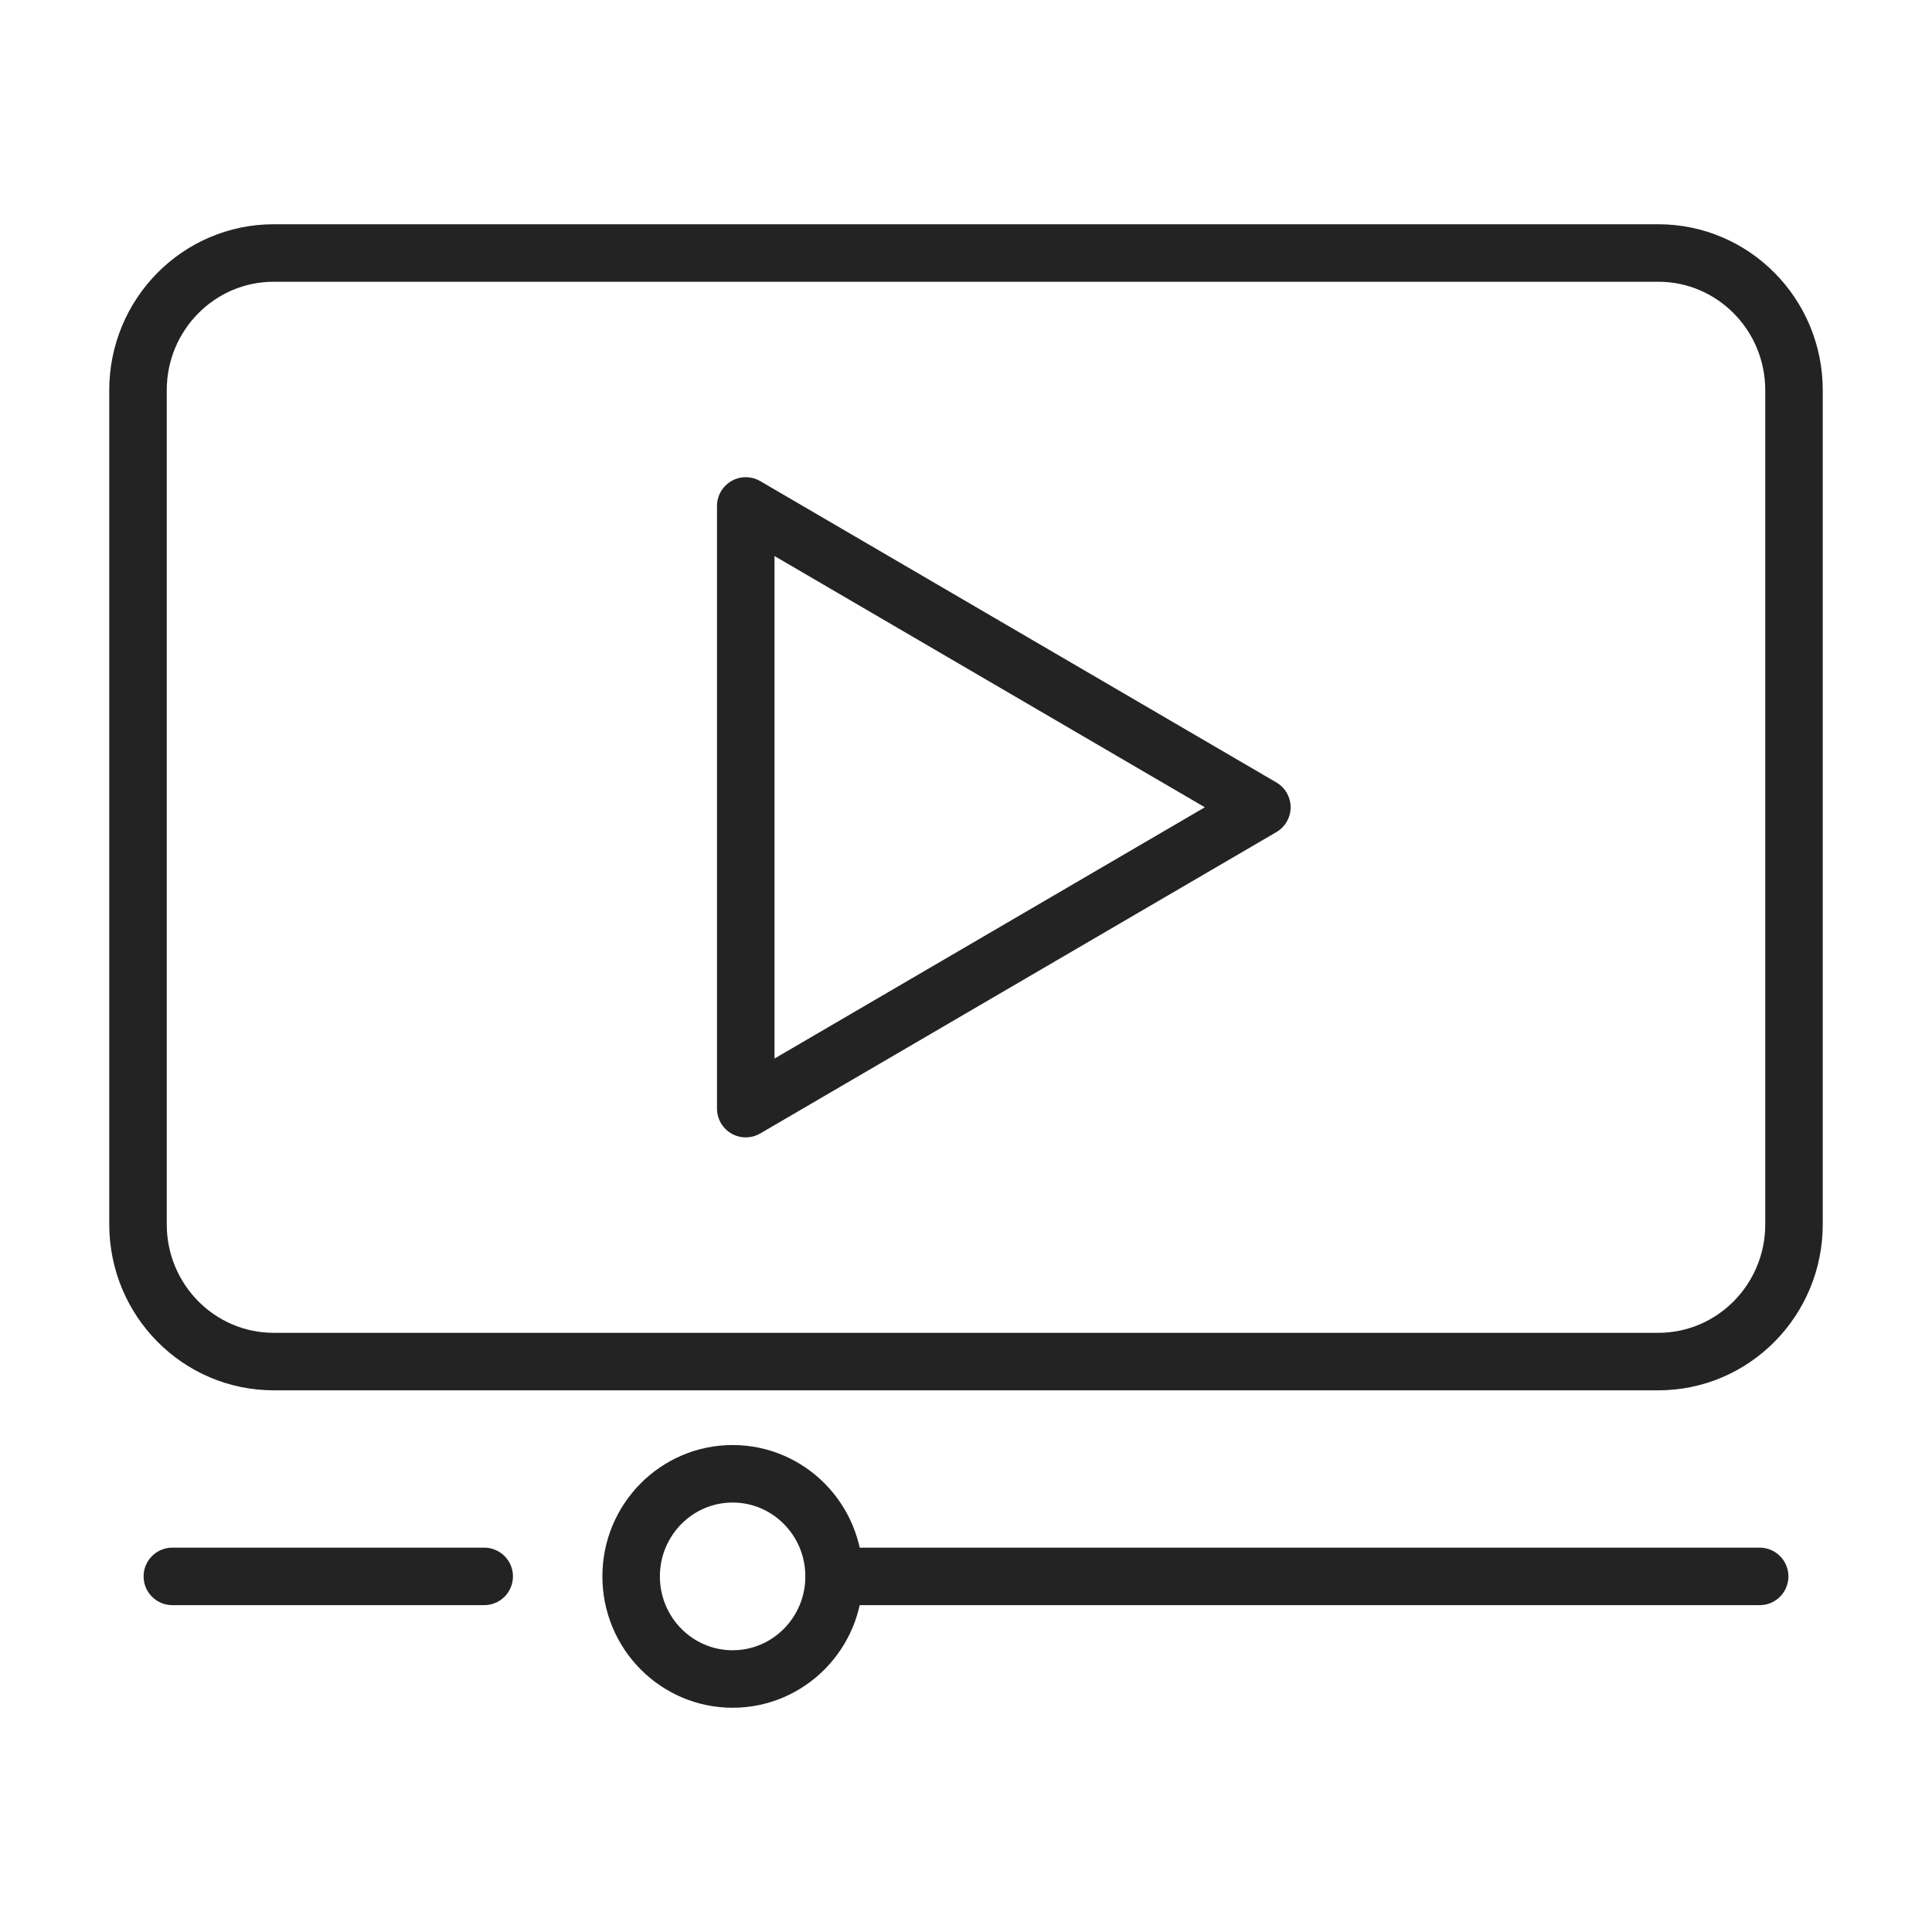
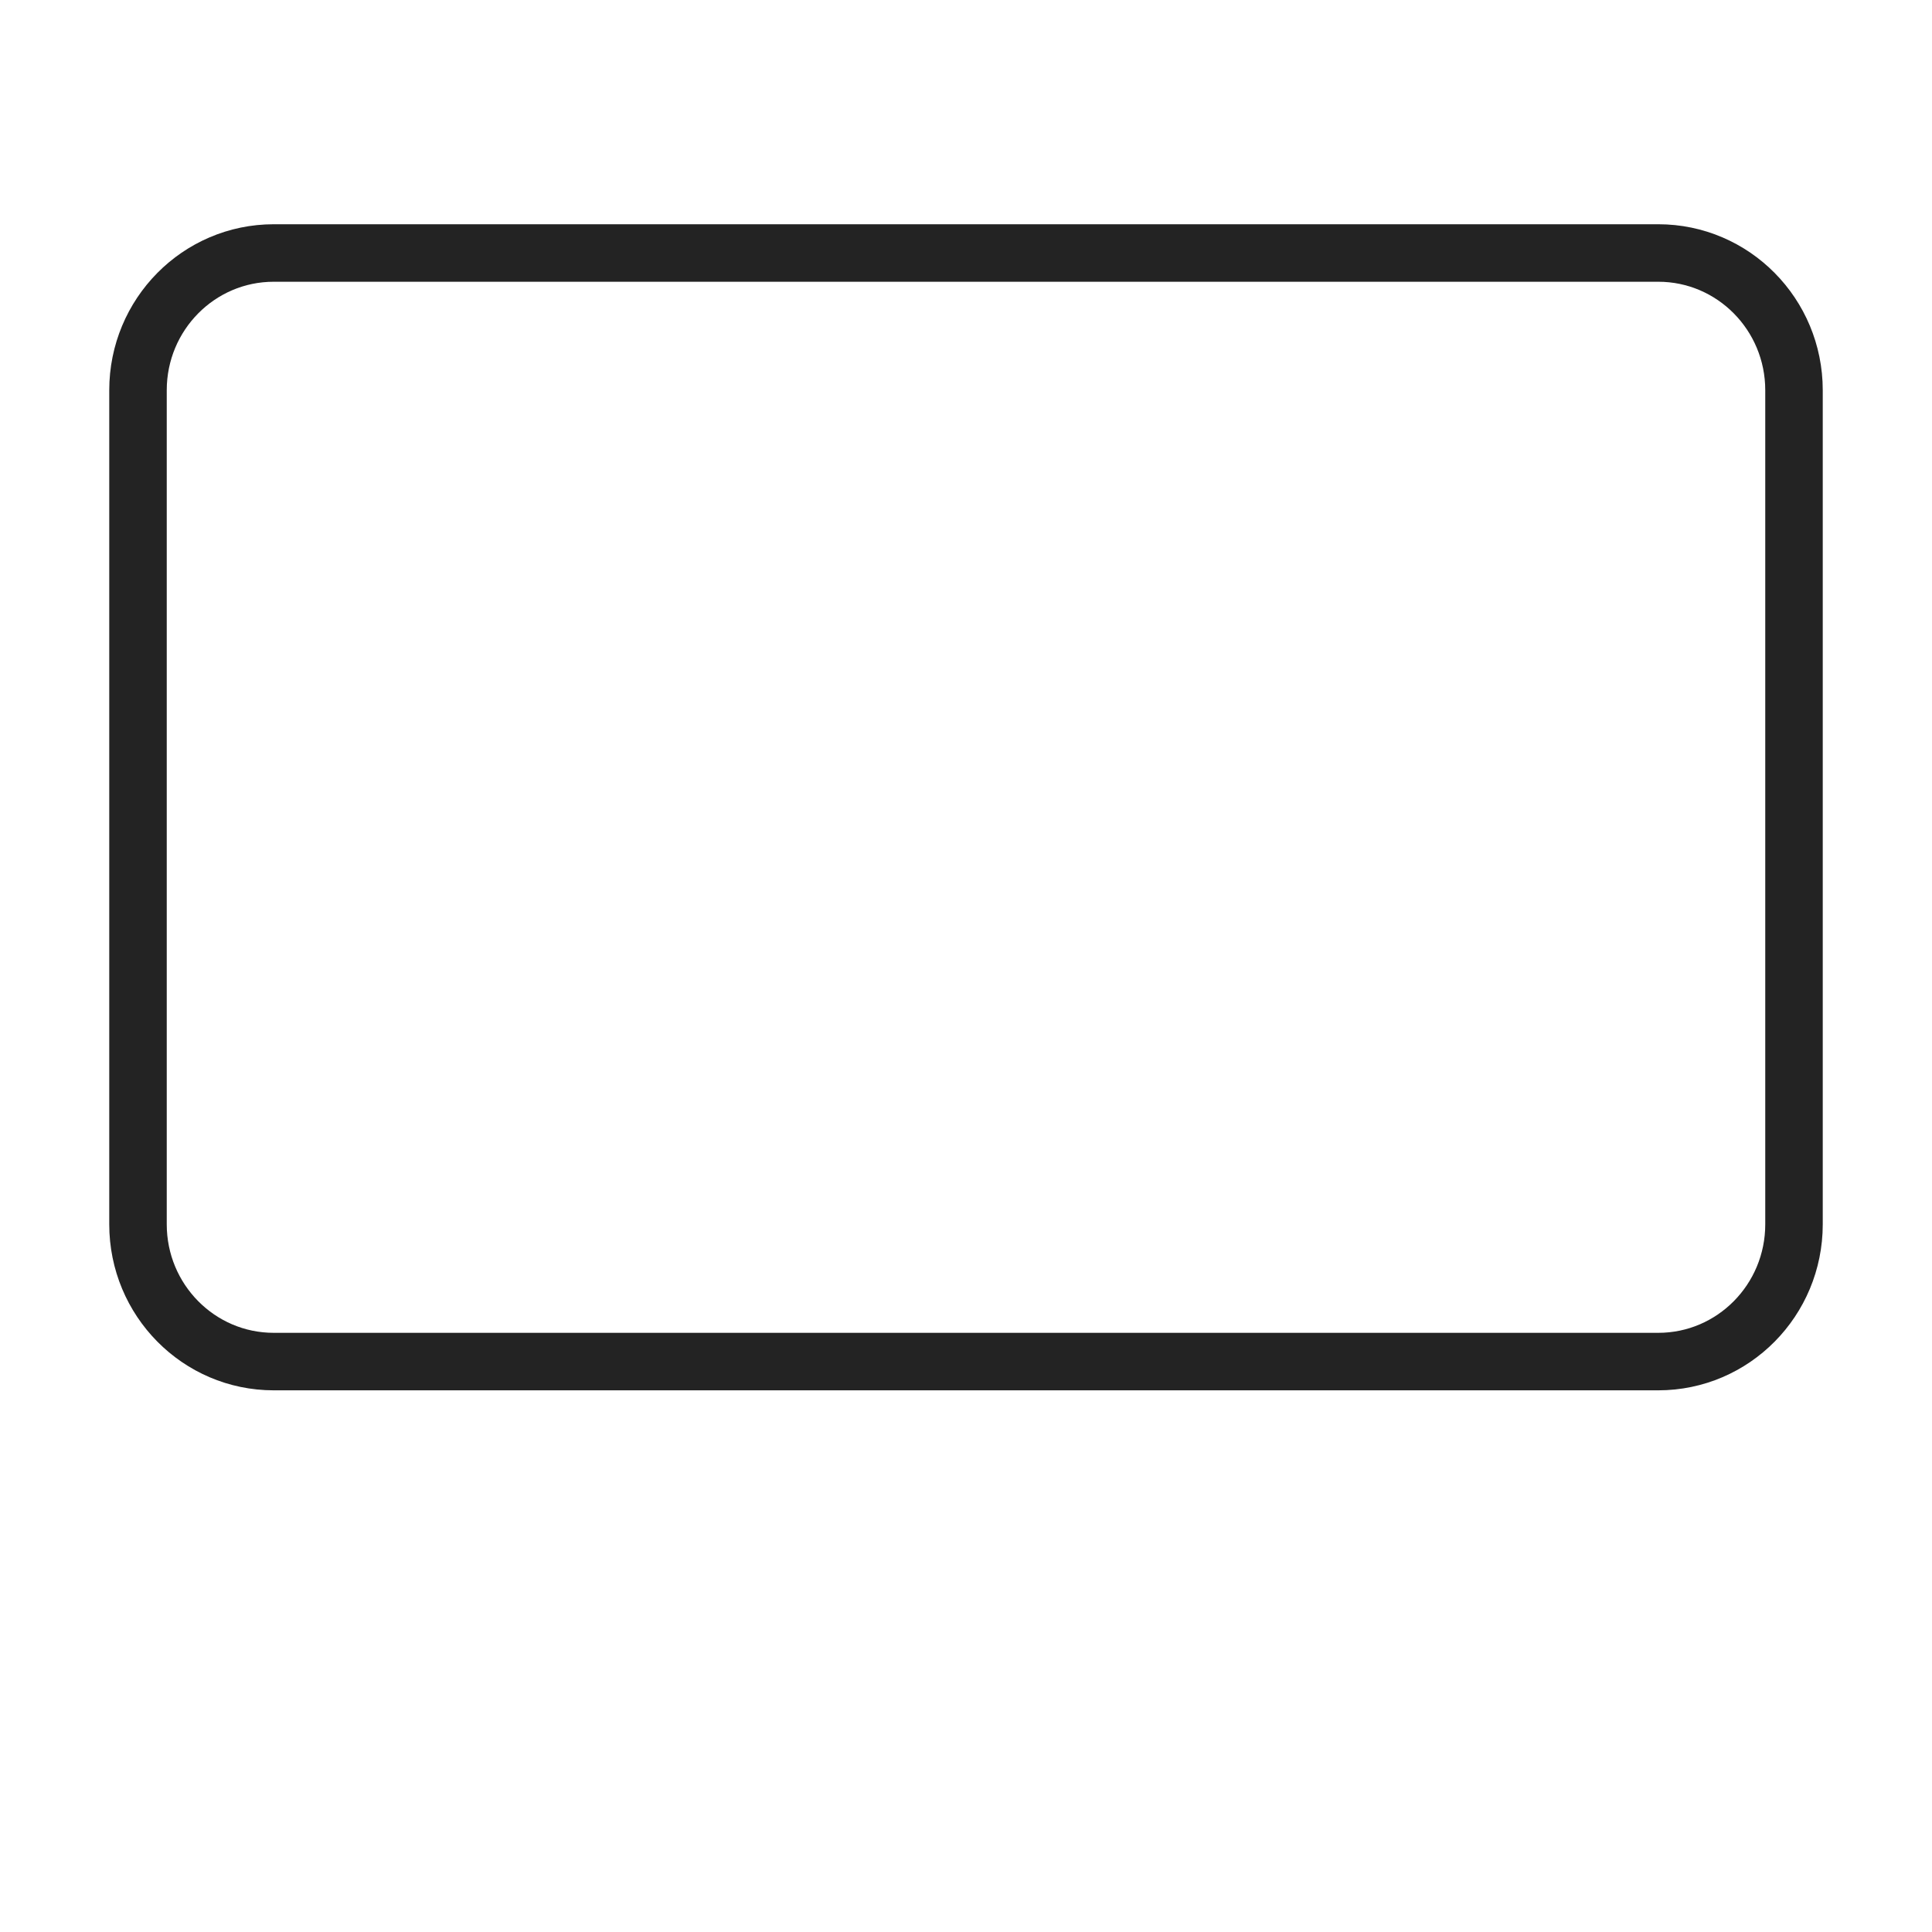
<svg xmlns="http://www.w3.org/2000/svg" width="84" height="84" viewBox="0 0 84 84" fill="none">
  <path fill-rule="evenodd" clip-rule="evenodd" d="M72.099 11H11.901C8.642 11 6 13.671 6 16.967V53.232C6 56.527 8.642 59.199 11.901 59.199H72.099C75.358 59.199 78 56.527 78 53.232V16.967C78 13.671 75.358 11 72.099 11Z" stroke="#232323" stroke-width="2.5" stroke-linecap="round" stroke-linejoin="round" />
-   <path fill-rule="evenodd" clip-rule="evenodd" d="M54.864 35.099L32.424 21.998V48.201L54.864 35.099Z" stroke="#232323" stroke-width="2.5" stroke-linecap="round" stroke-linejoin="round" />
-   <path fill-rule="evenodd" clip-rule="evenodd" d="M36.265 68.539C36.265 71.003 34.29 73 31.853 73C29.417 73 27.441 71.003 27.441 68.539C27.441 66.075 29.417 64.078 31.853 64.078C34.29 64.078 36.265 66.075 36.265 68.539Z" stroke="#232323" stroke-width="2.5" stroke-linecap="round" stroke-linejoin="round" />
-   <path d="M76.507 68.539H36.265" stroke="#232323" stroke-width="2.5" stroke-linecap="round" stroke-linejoin="round" />
-   <path d="M21.052 68.539H7.493" stroke="#232323" stroke-width="2.5" stroke-linecap="round" stroke-linejoin="round" />
</svg>